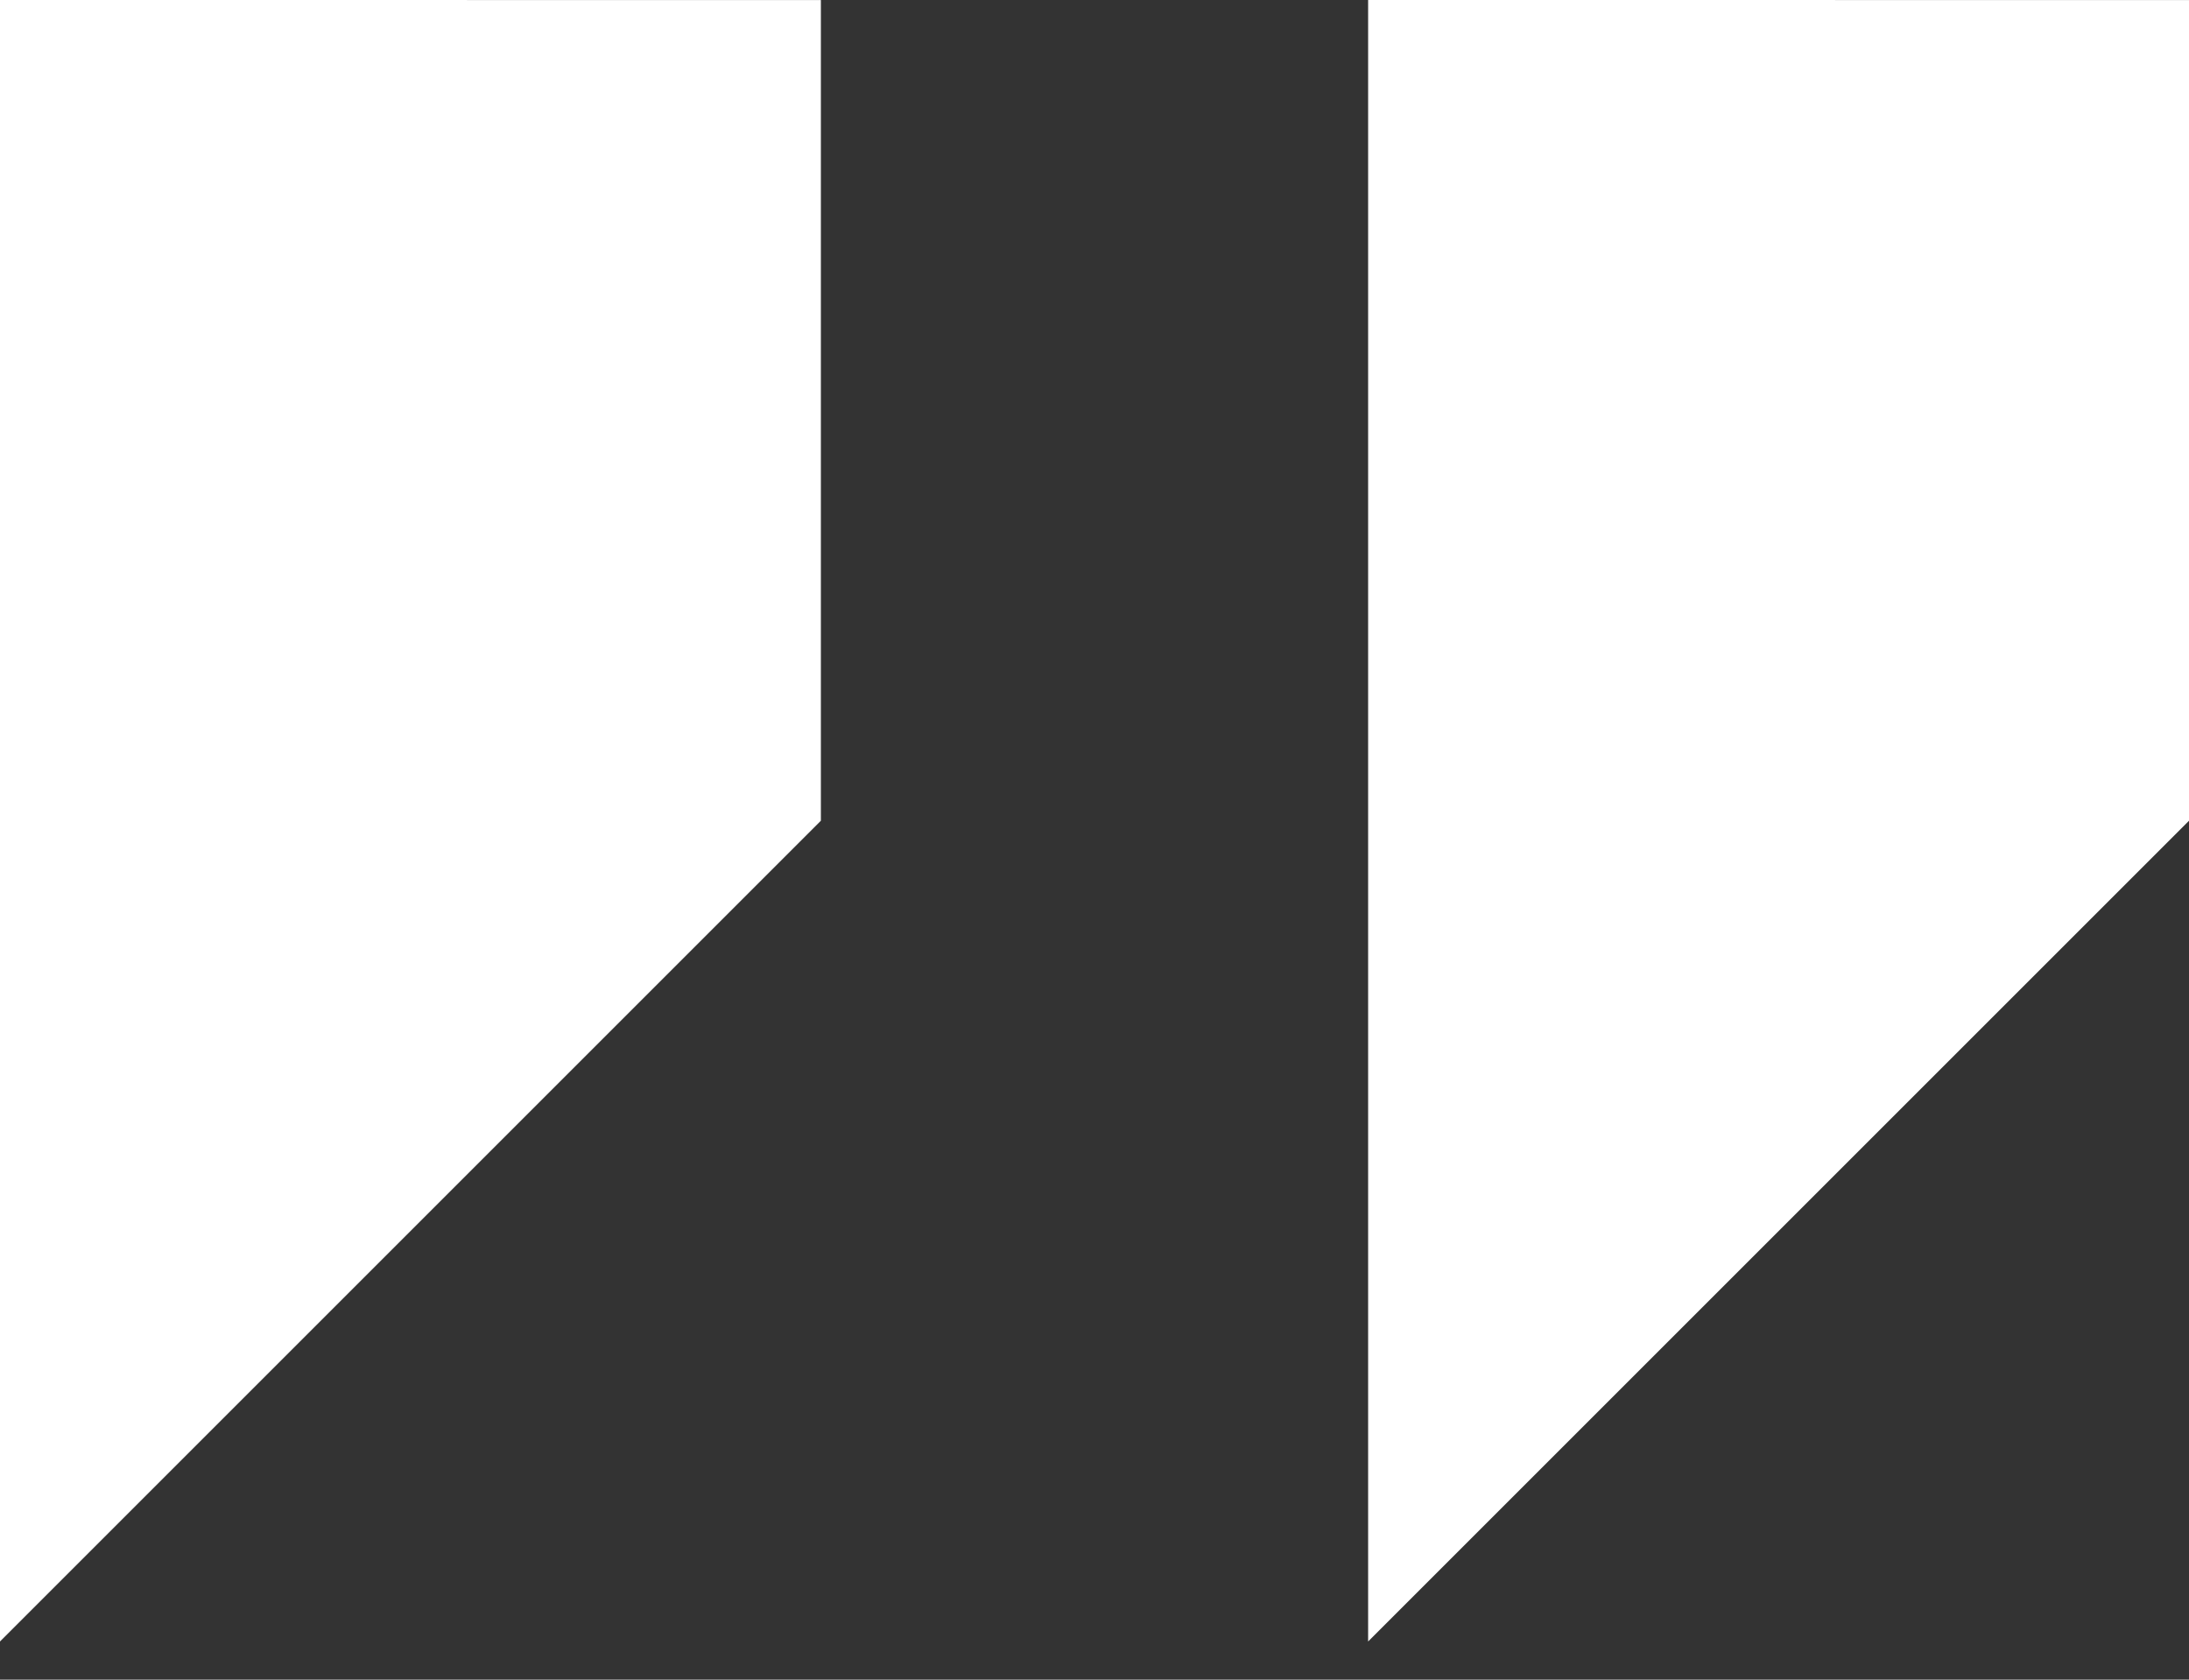
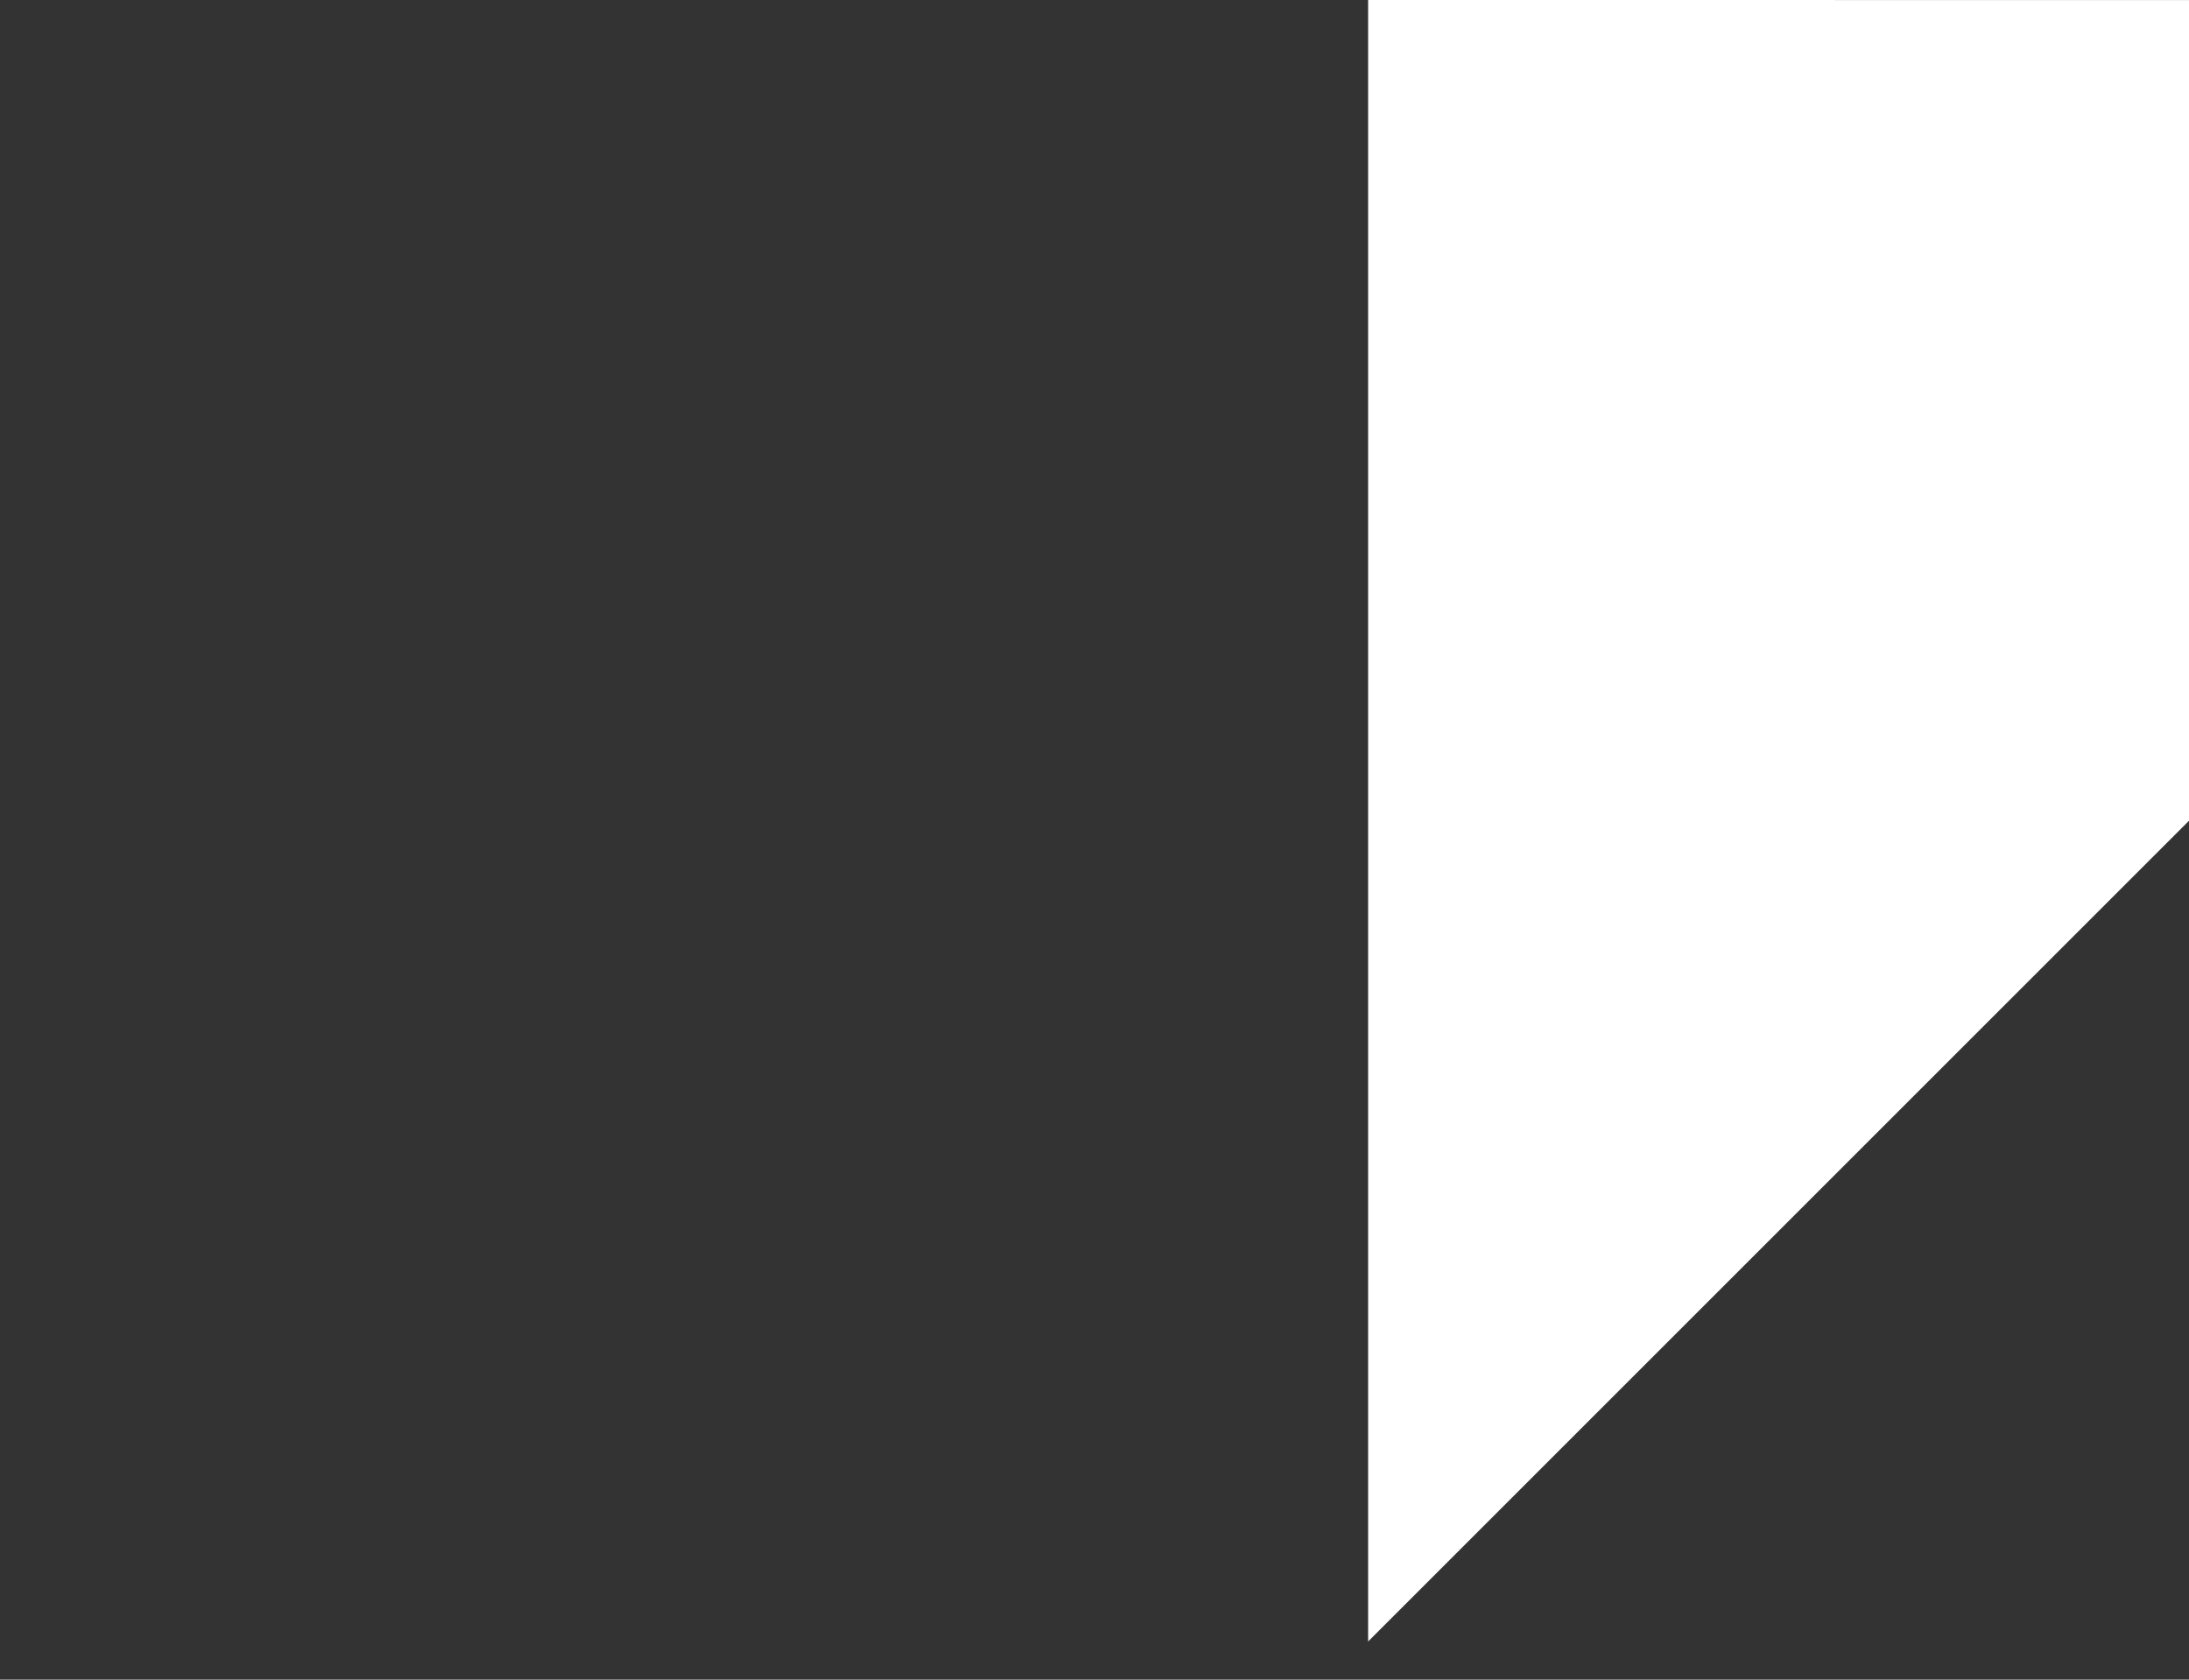
<svg xmlns="http://www.w3.org/2000/svg" viewBox="0 0 43 33" fill="none">
  <rect x="0" y="0" width="43" height="33" fill="#333333" stroke="none" />
  <path fill-rule="evenodd" clip-rule="evenodd" d="M26.875 0V32.25L43 16.125V0.001L26.875 0Z" fill="white" />
-   <path fill-rule="evenodd" clip-rule="evenodd" d="M0 0V32.25L16.125 16.125V0.001L0 0Z" fill="white" />
</svg>